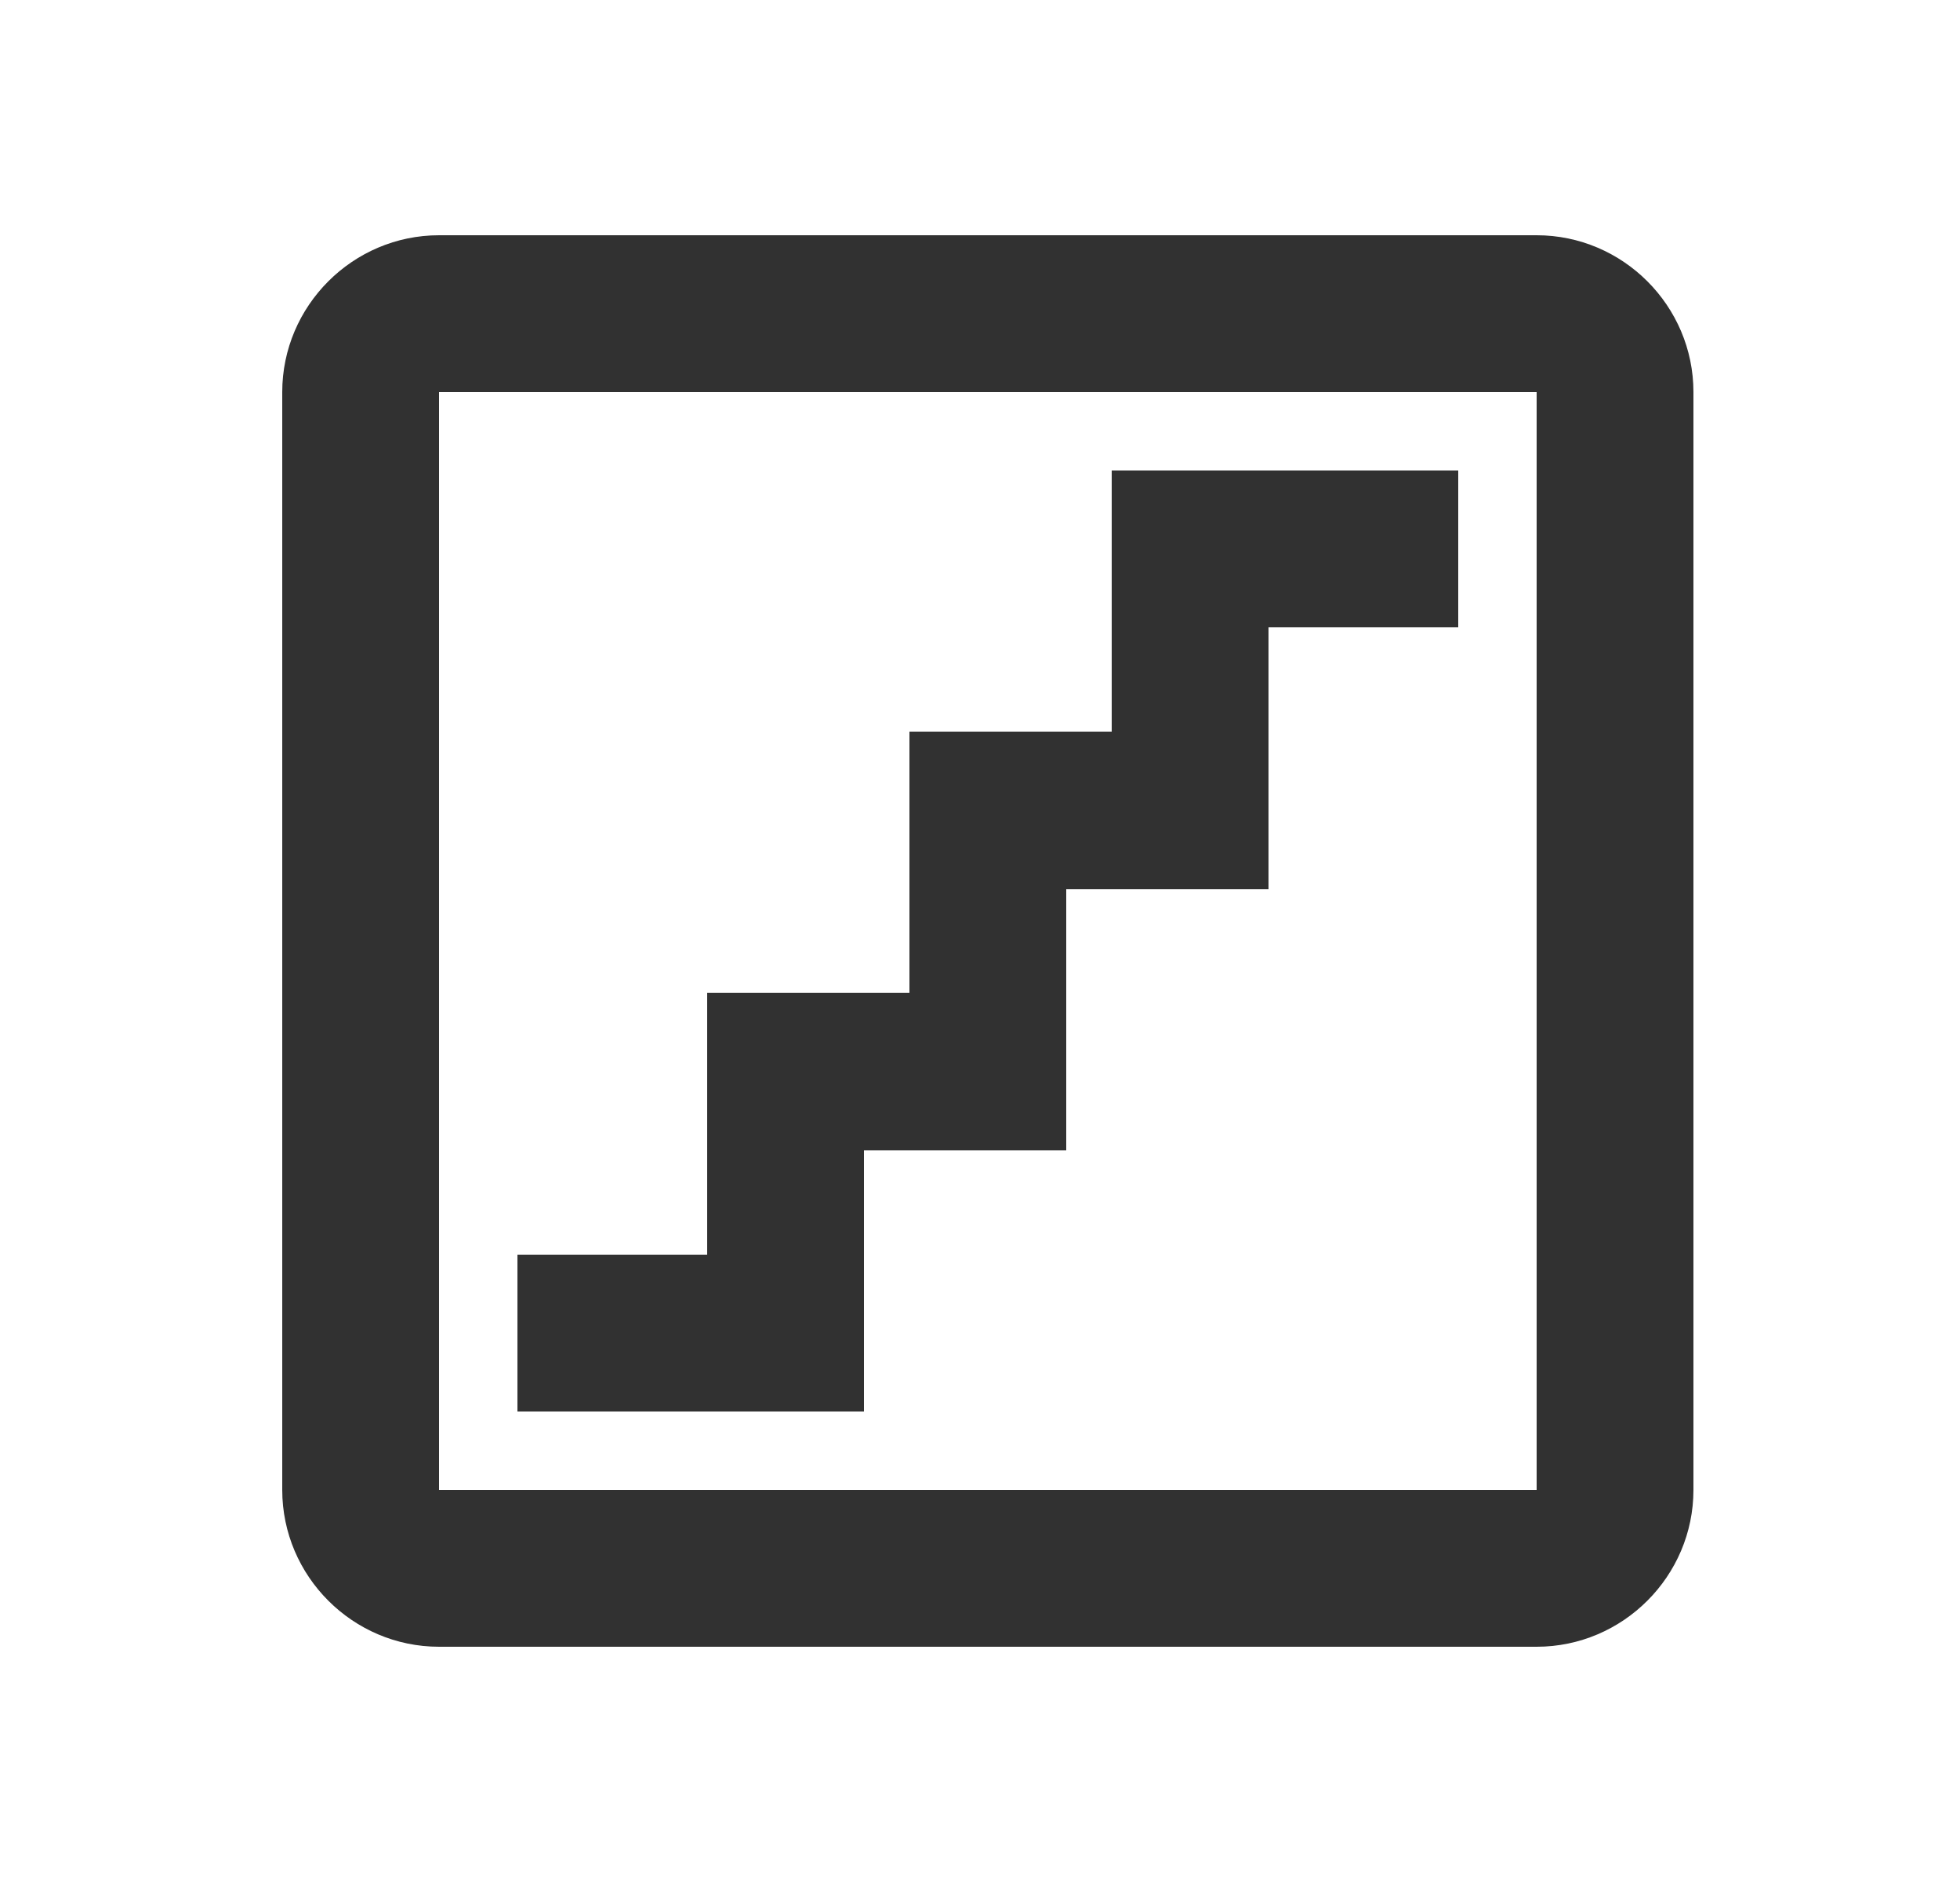
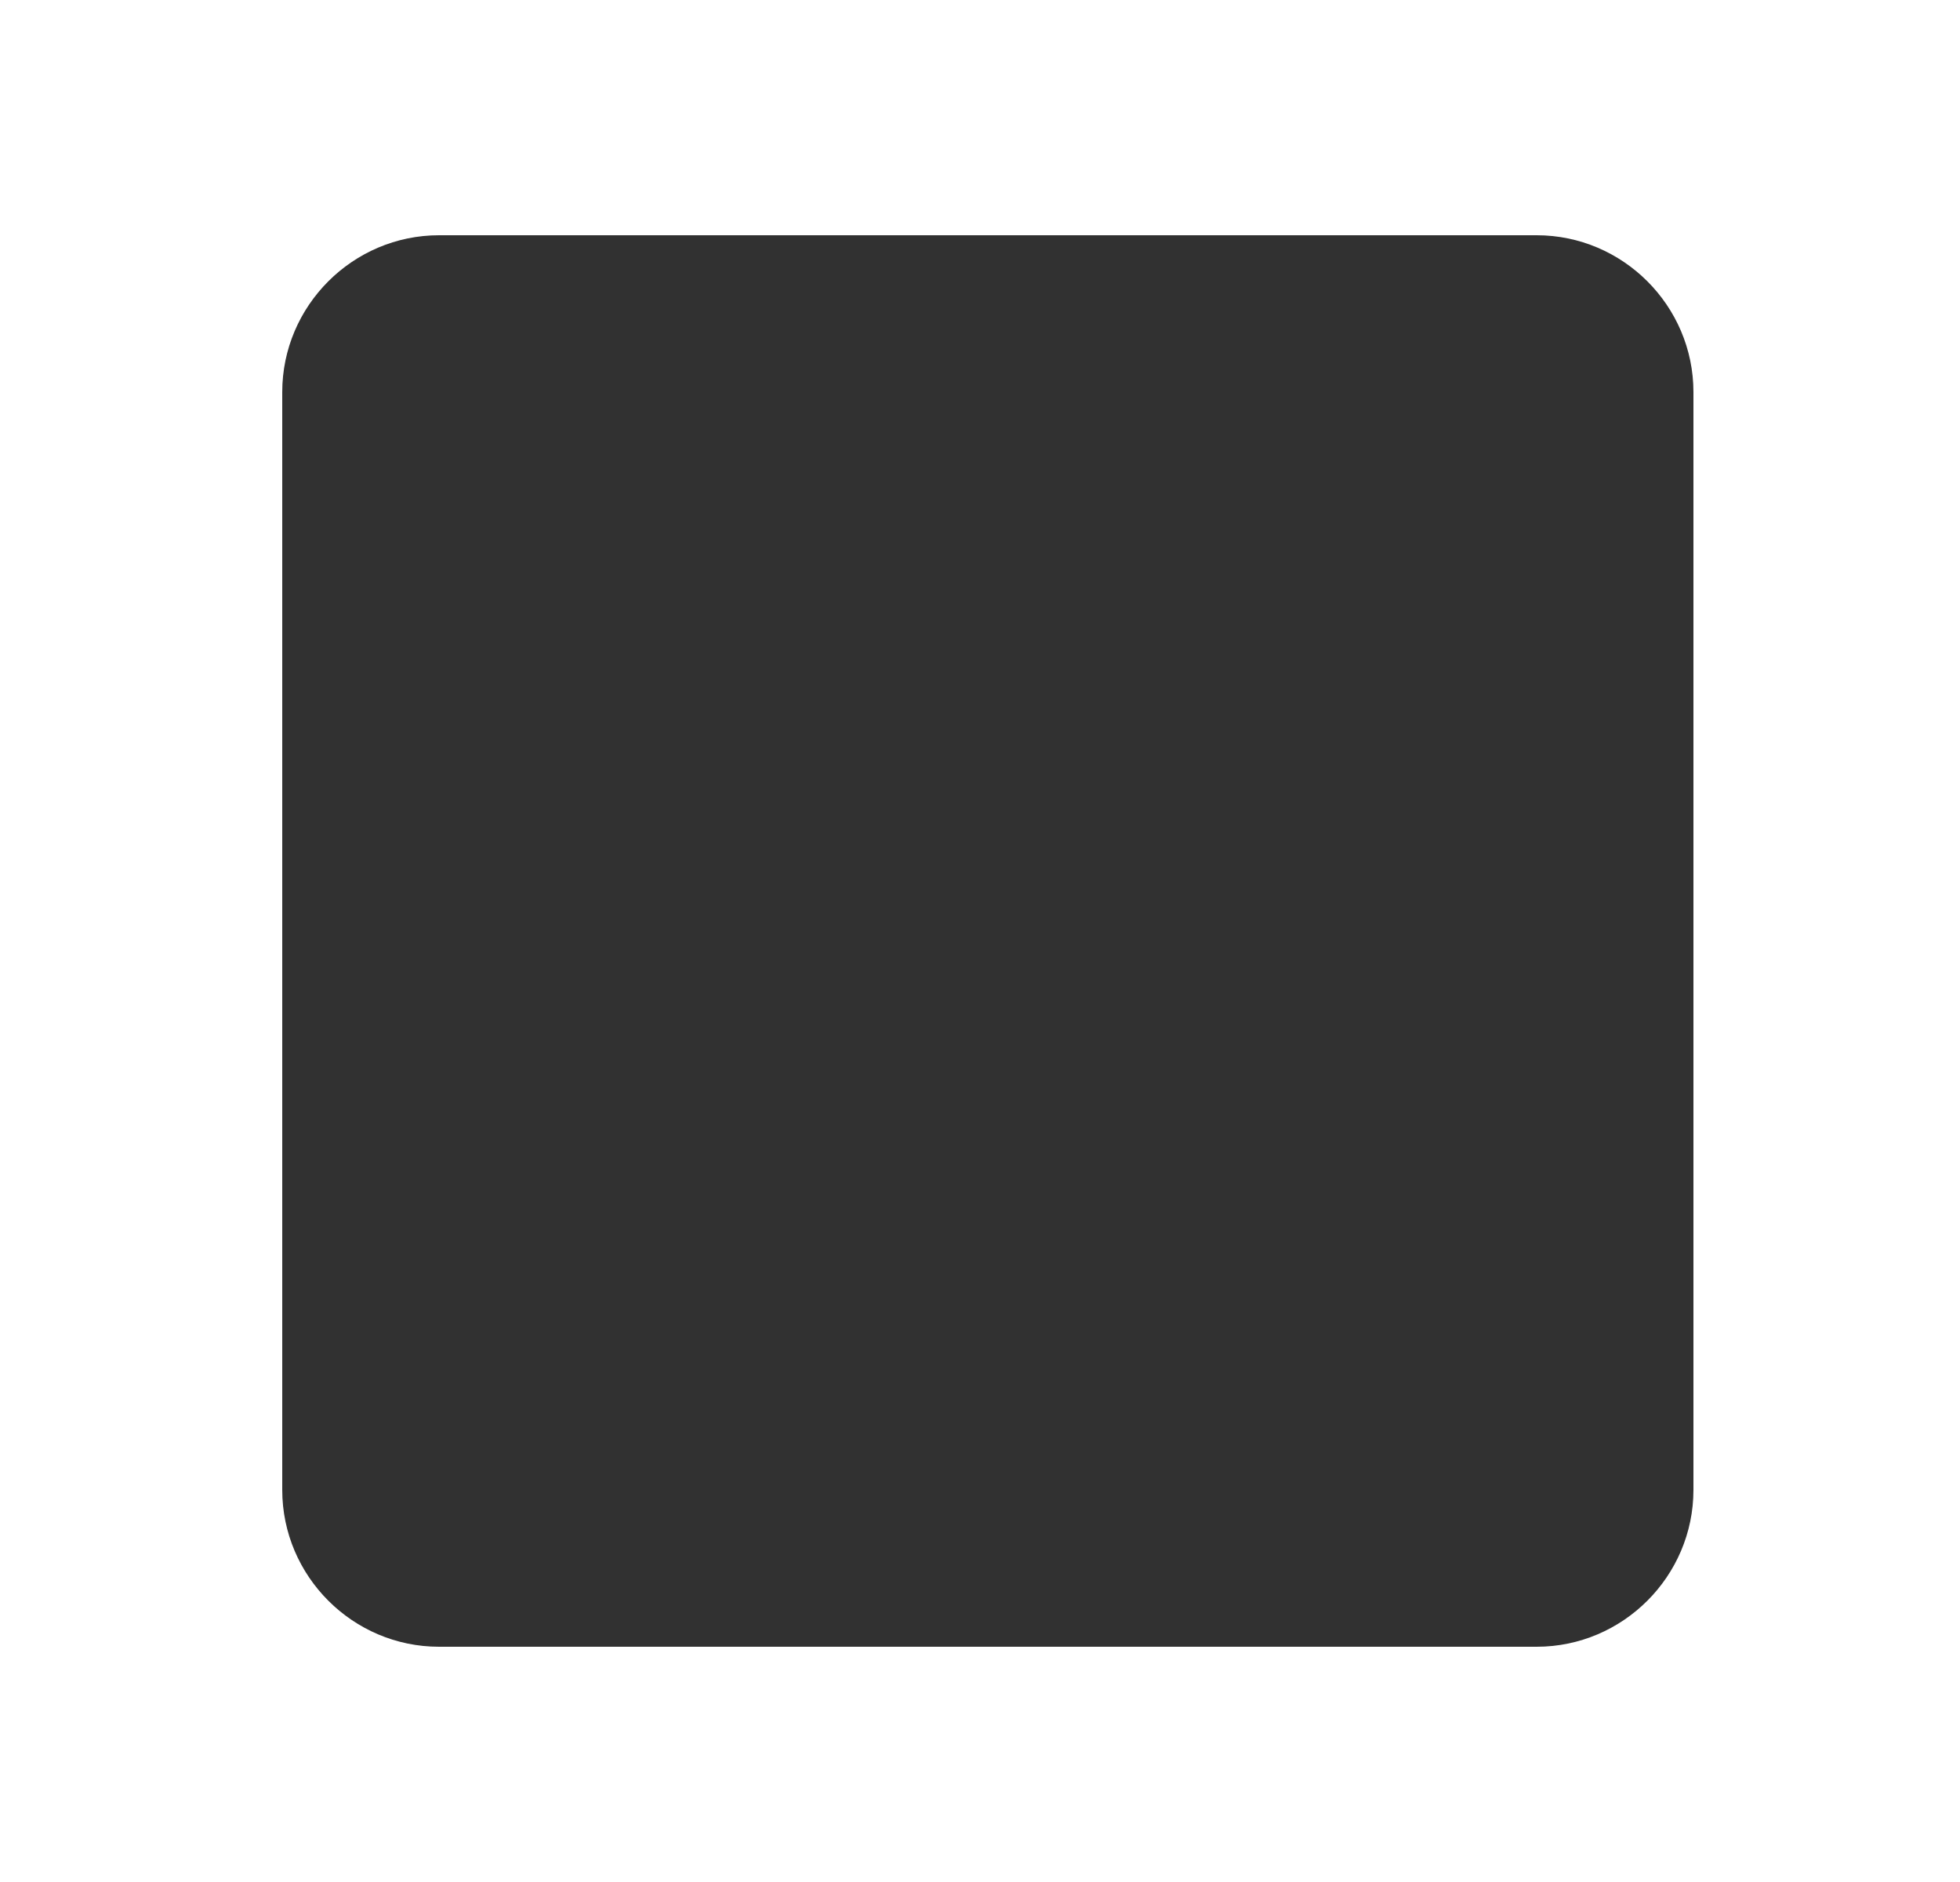
<svg xmlns="http://www.w3.org/2000/svg" width="25" height="24" viewBox="0 0 25 24" fill="none">
-   <path d="M19.6 5V19H5.6V5H19.6ZM19.6 3H5.6C4.5 3 3.6 3.9 3.6 5V19C3.6 20.1 4.5 21 5.6 21H19.6C20.7 21 21.6 20.1 21.6 19V5C21.6 3.9 20.7 3 19.6 3ZM18.6 6H14.18V9.33H11.6V12.66H9.02V16H6.6V18H11.02V14.67H13.6V11.34H16.18V8H18.6V6Z" fill="#313131" />
+   <path d="M19.6 5H5.6V5H19.6ZM19.6 3H5.6C4.5 3 3.6 3.9 3.6 5V19C3.6 20.1 4.5 21 5.6 21H19.6C20.7 21 21.6 20.1 21.6 19V5C21.6 3.9 20.7 3 19.6 3ZM18.6 6H14.18V9.33H11.6V12.66H9.02V16H6.6V18H11.02V14.67H13.6V11.34H16.18V8H18.6V6Z" fill="#313131" />
</svg>